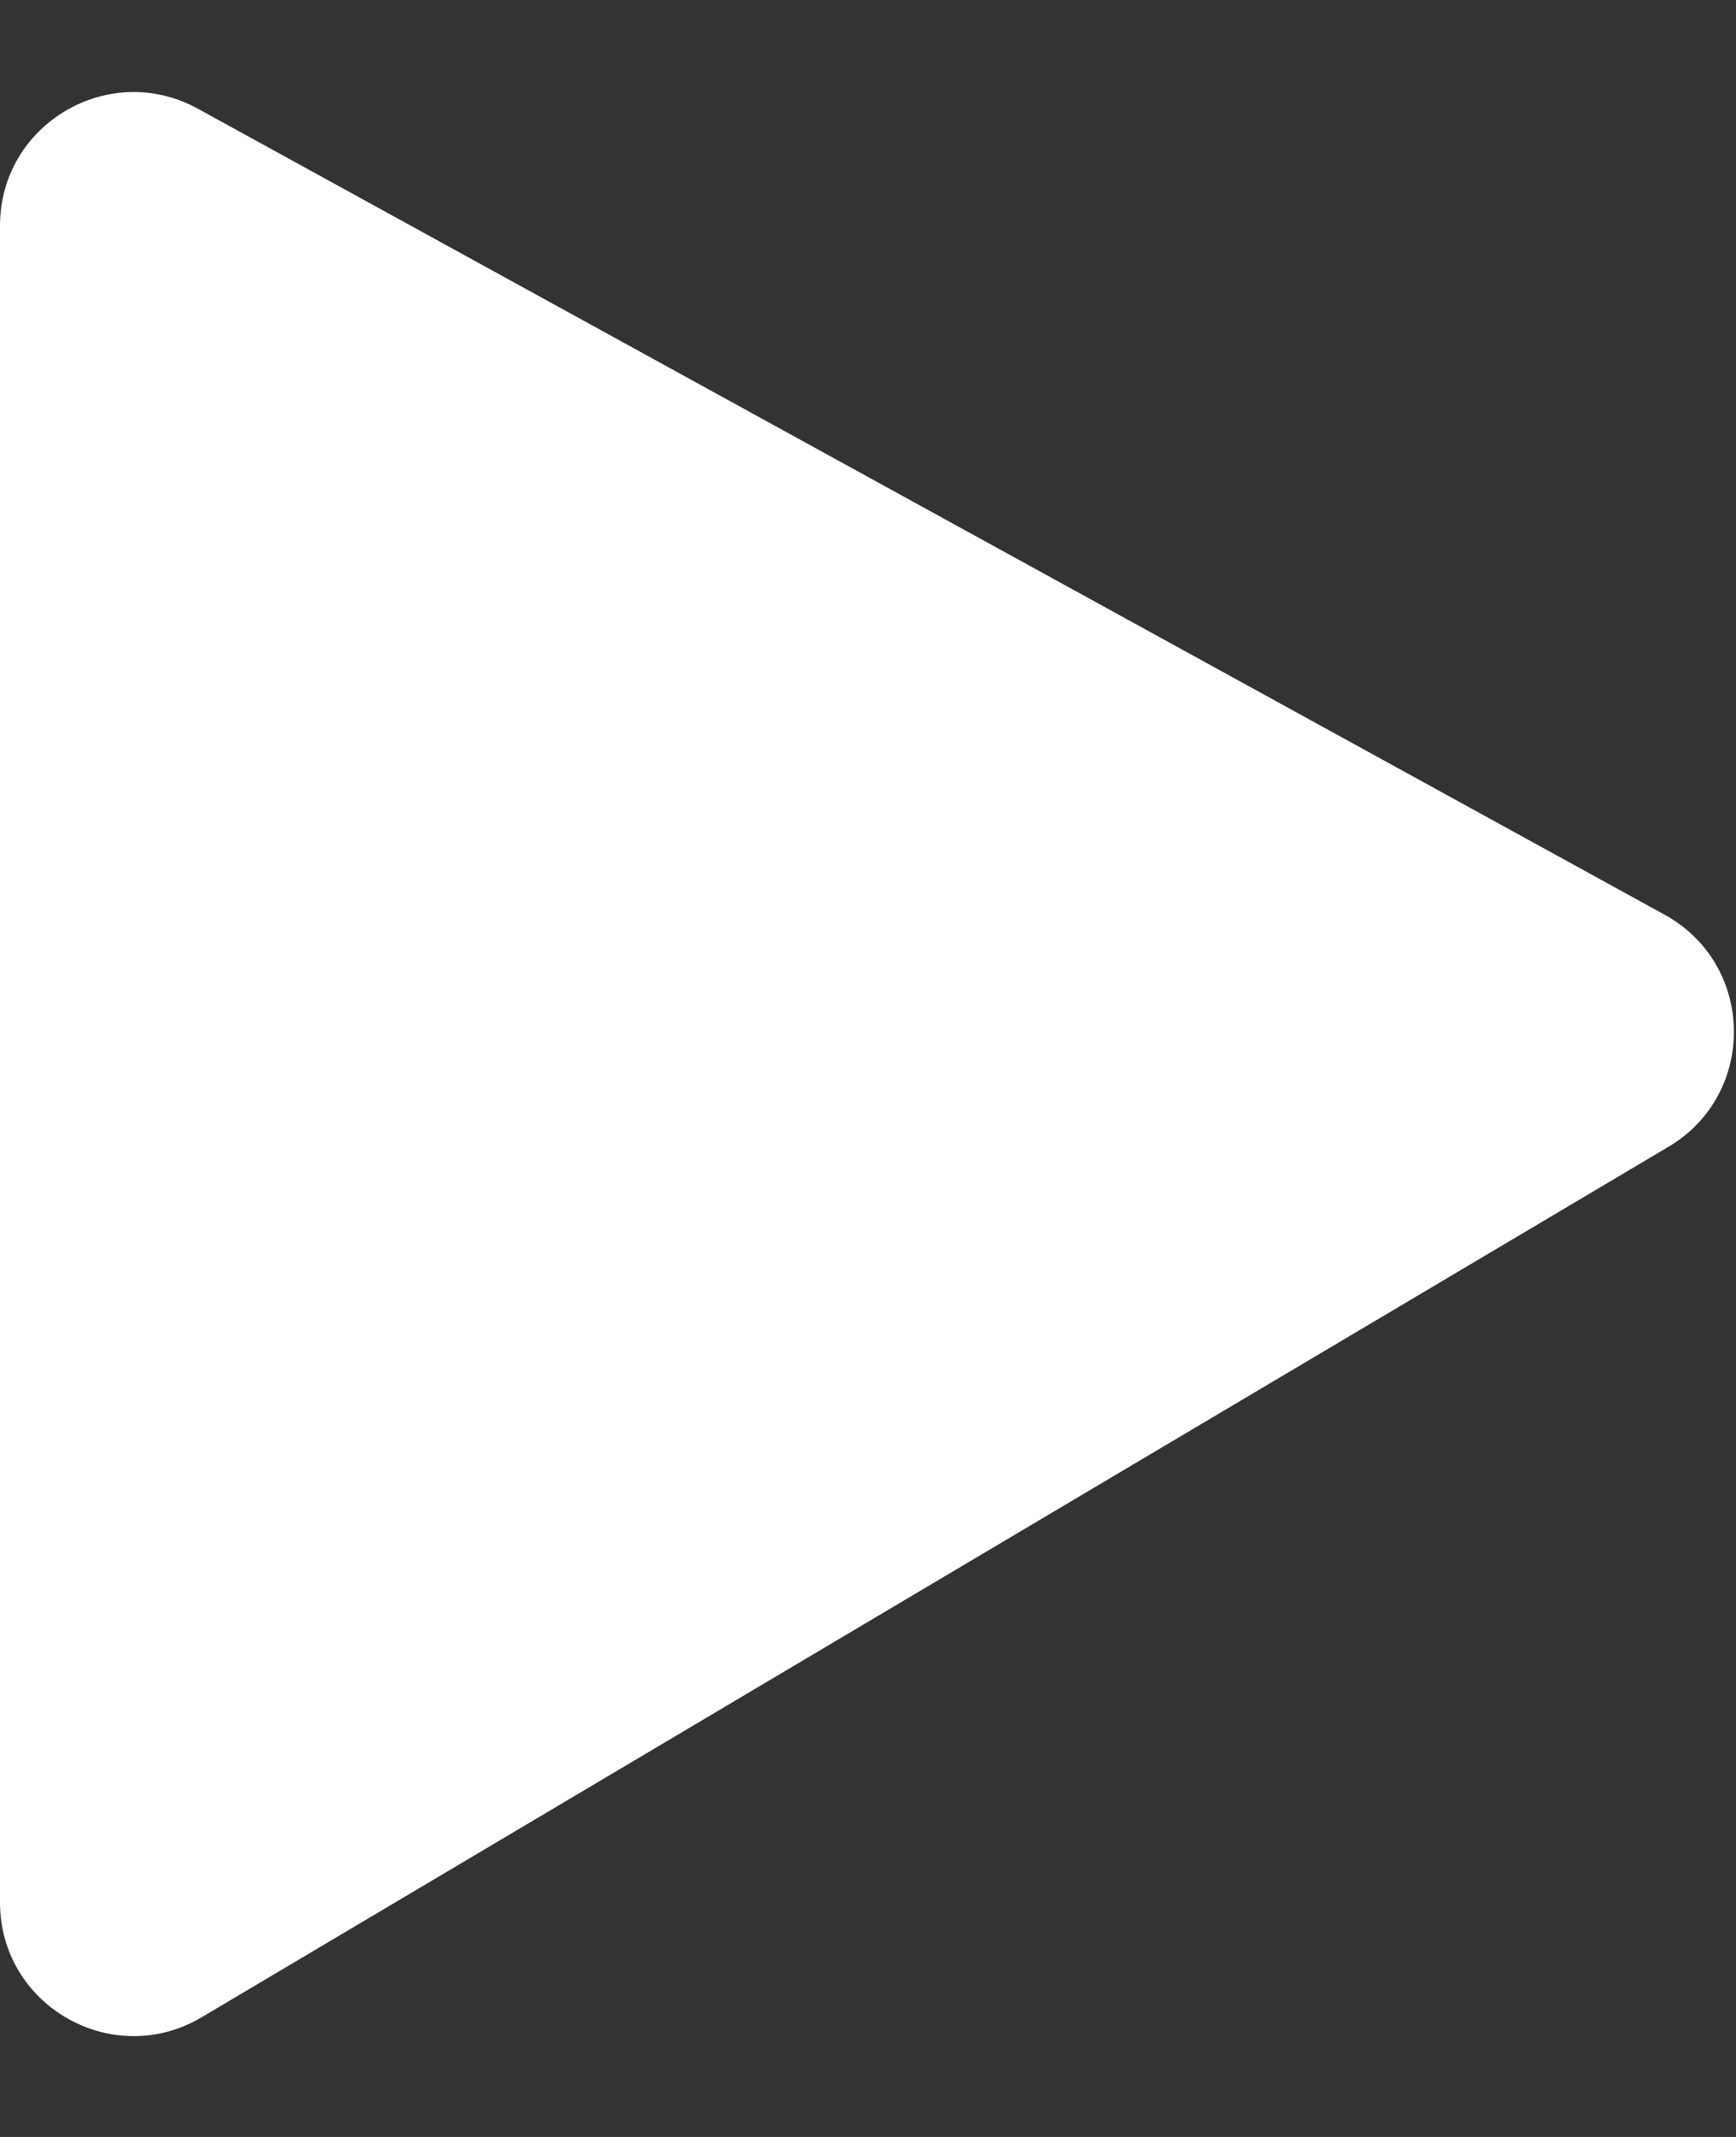
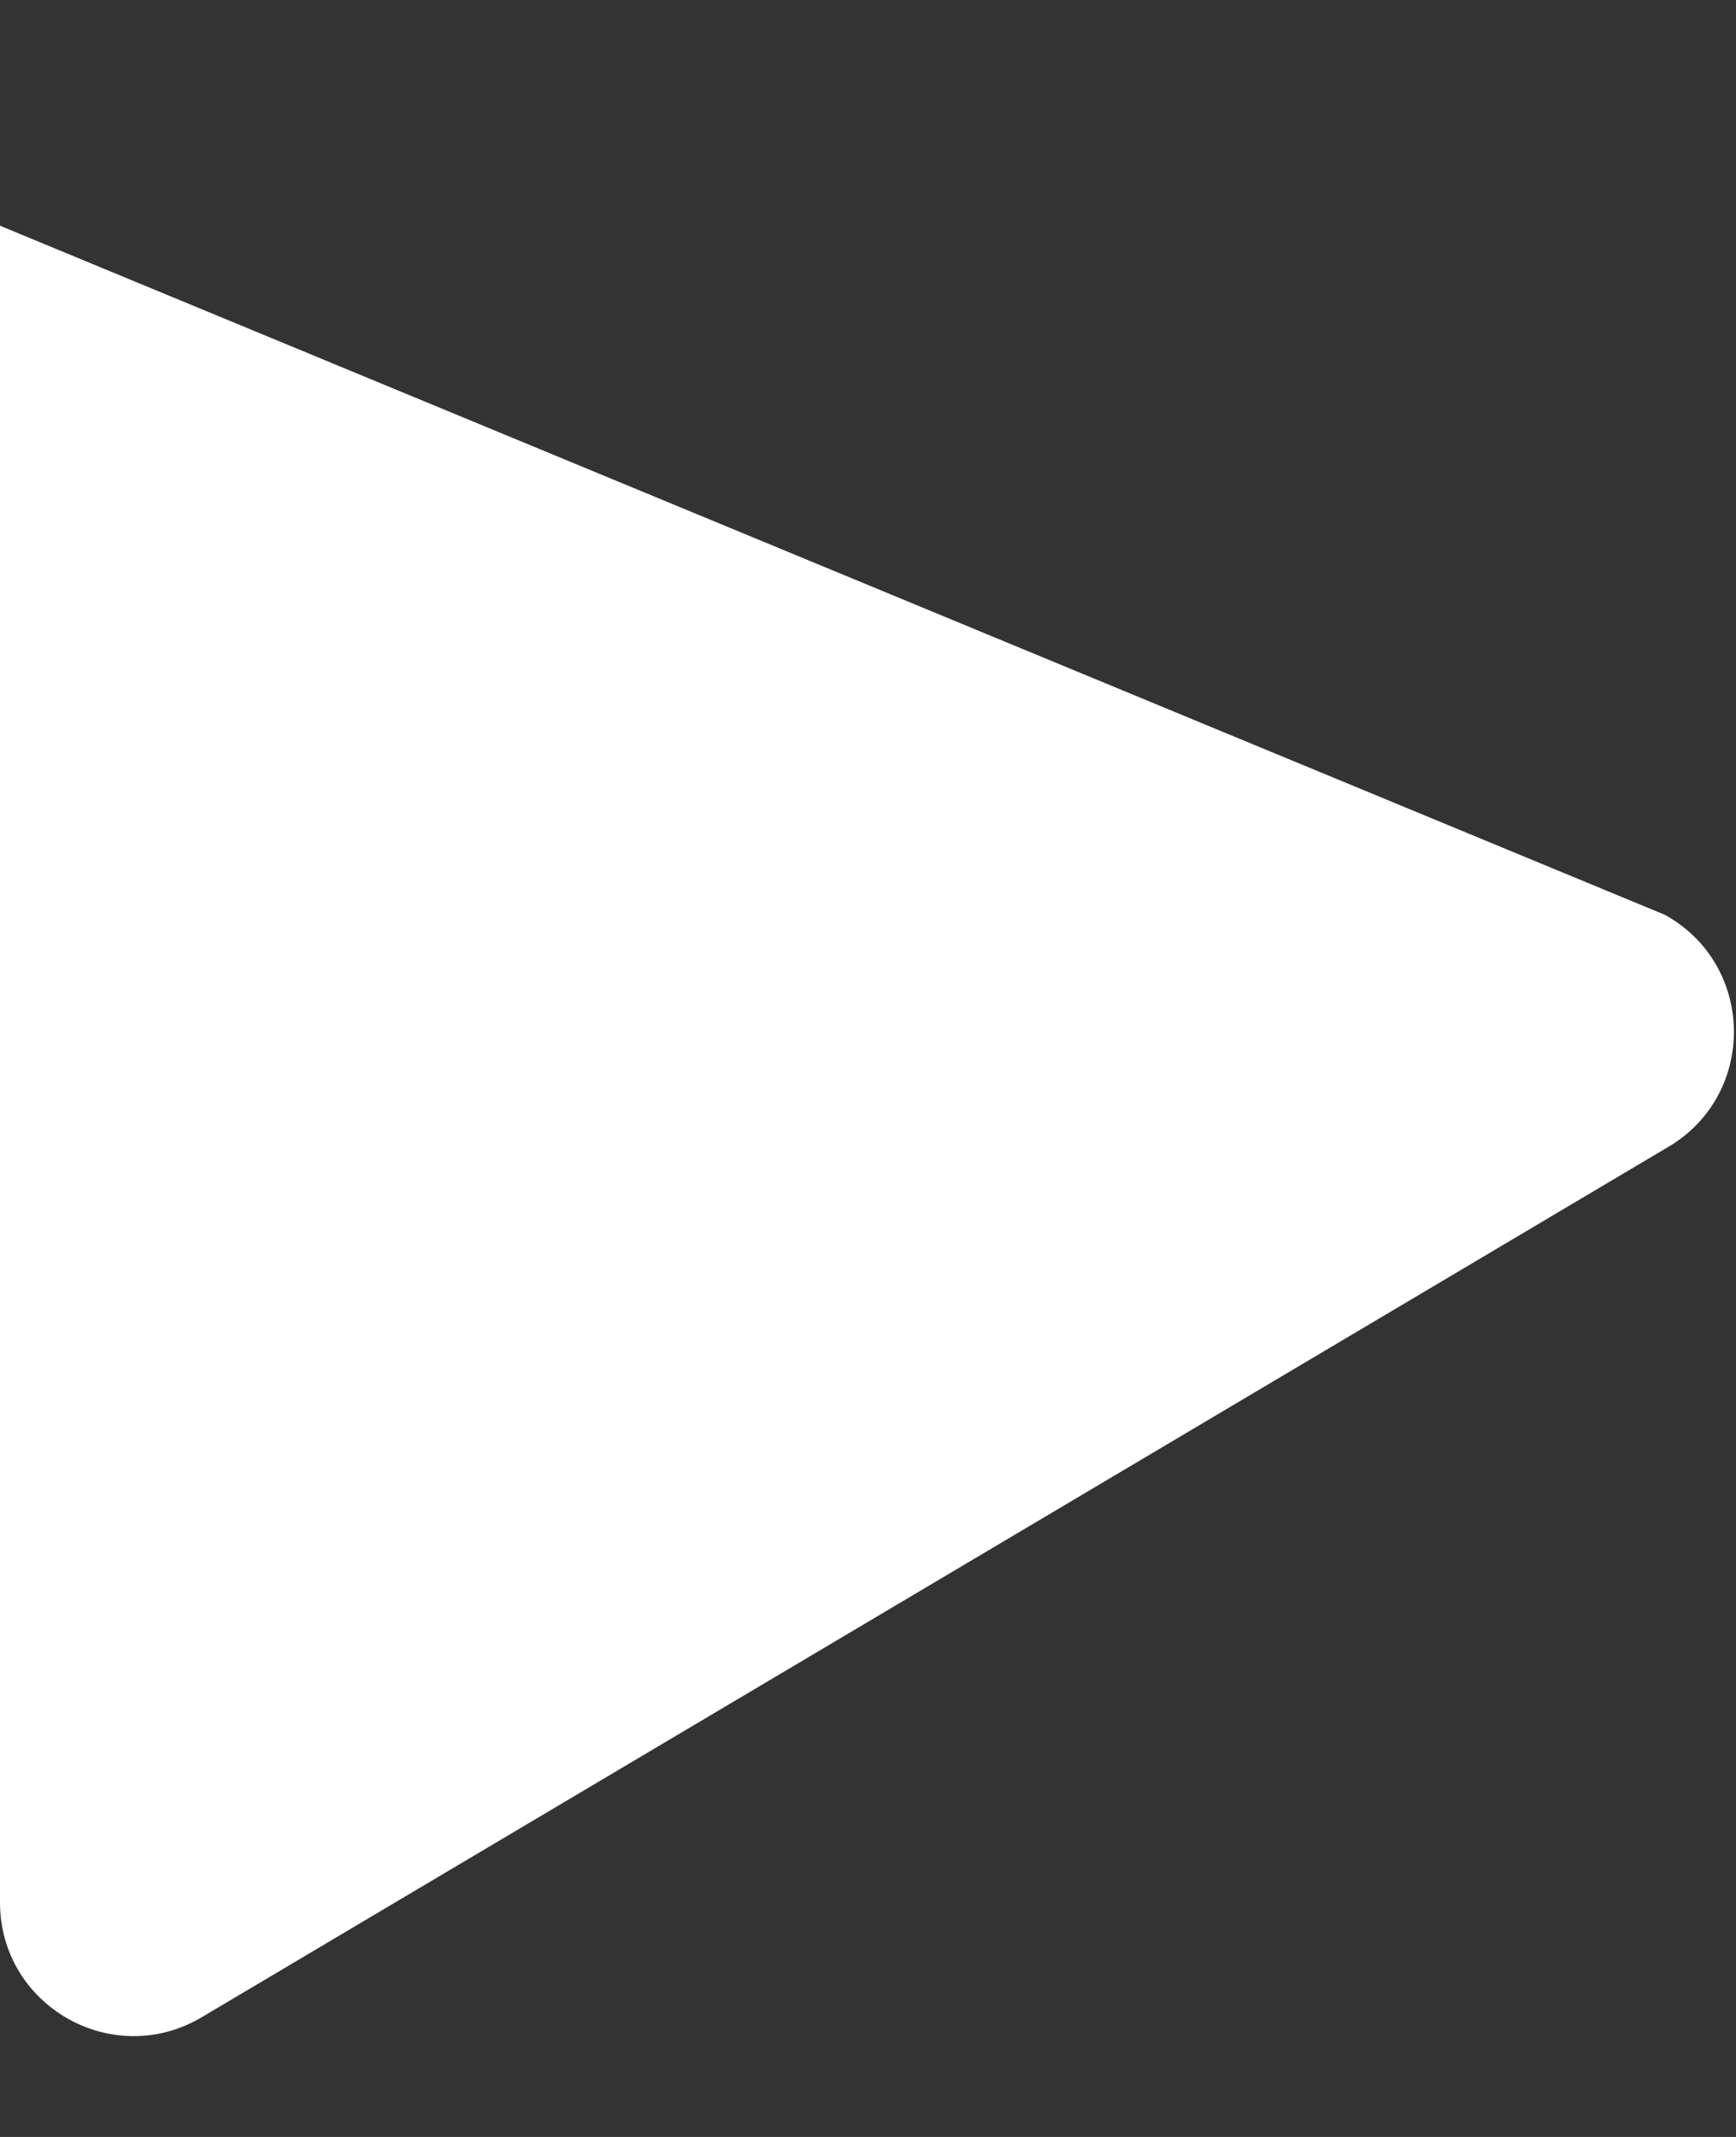
<svg xmlns="http://www.w3.org/2000/svg" width="13" height="16" viewBox="0 0 13 16" fill="none">
  <rect x="0" y="0" width="13" height="16" fill="#333333" stroke="none" />
-   <path d="M0 14.244V1.69C0 0.93 0.815 0.448 1.482 0.814L12.466 6.849C13.144 7.222 13.16 8.191 12.495 8.586L1.51 15.104C0.844 15.499 0 15.019 0 14.244Z" fill="white" />
+   <path d="M0 14.244V1.69L12.466 6.849C13.144 7.222 13.16 8.191 12.495 8.586L1.51 15.104C0.844 15.499 0 15.019 0 14.244Z" fill="white" />
</svg>